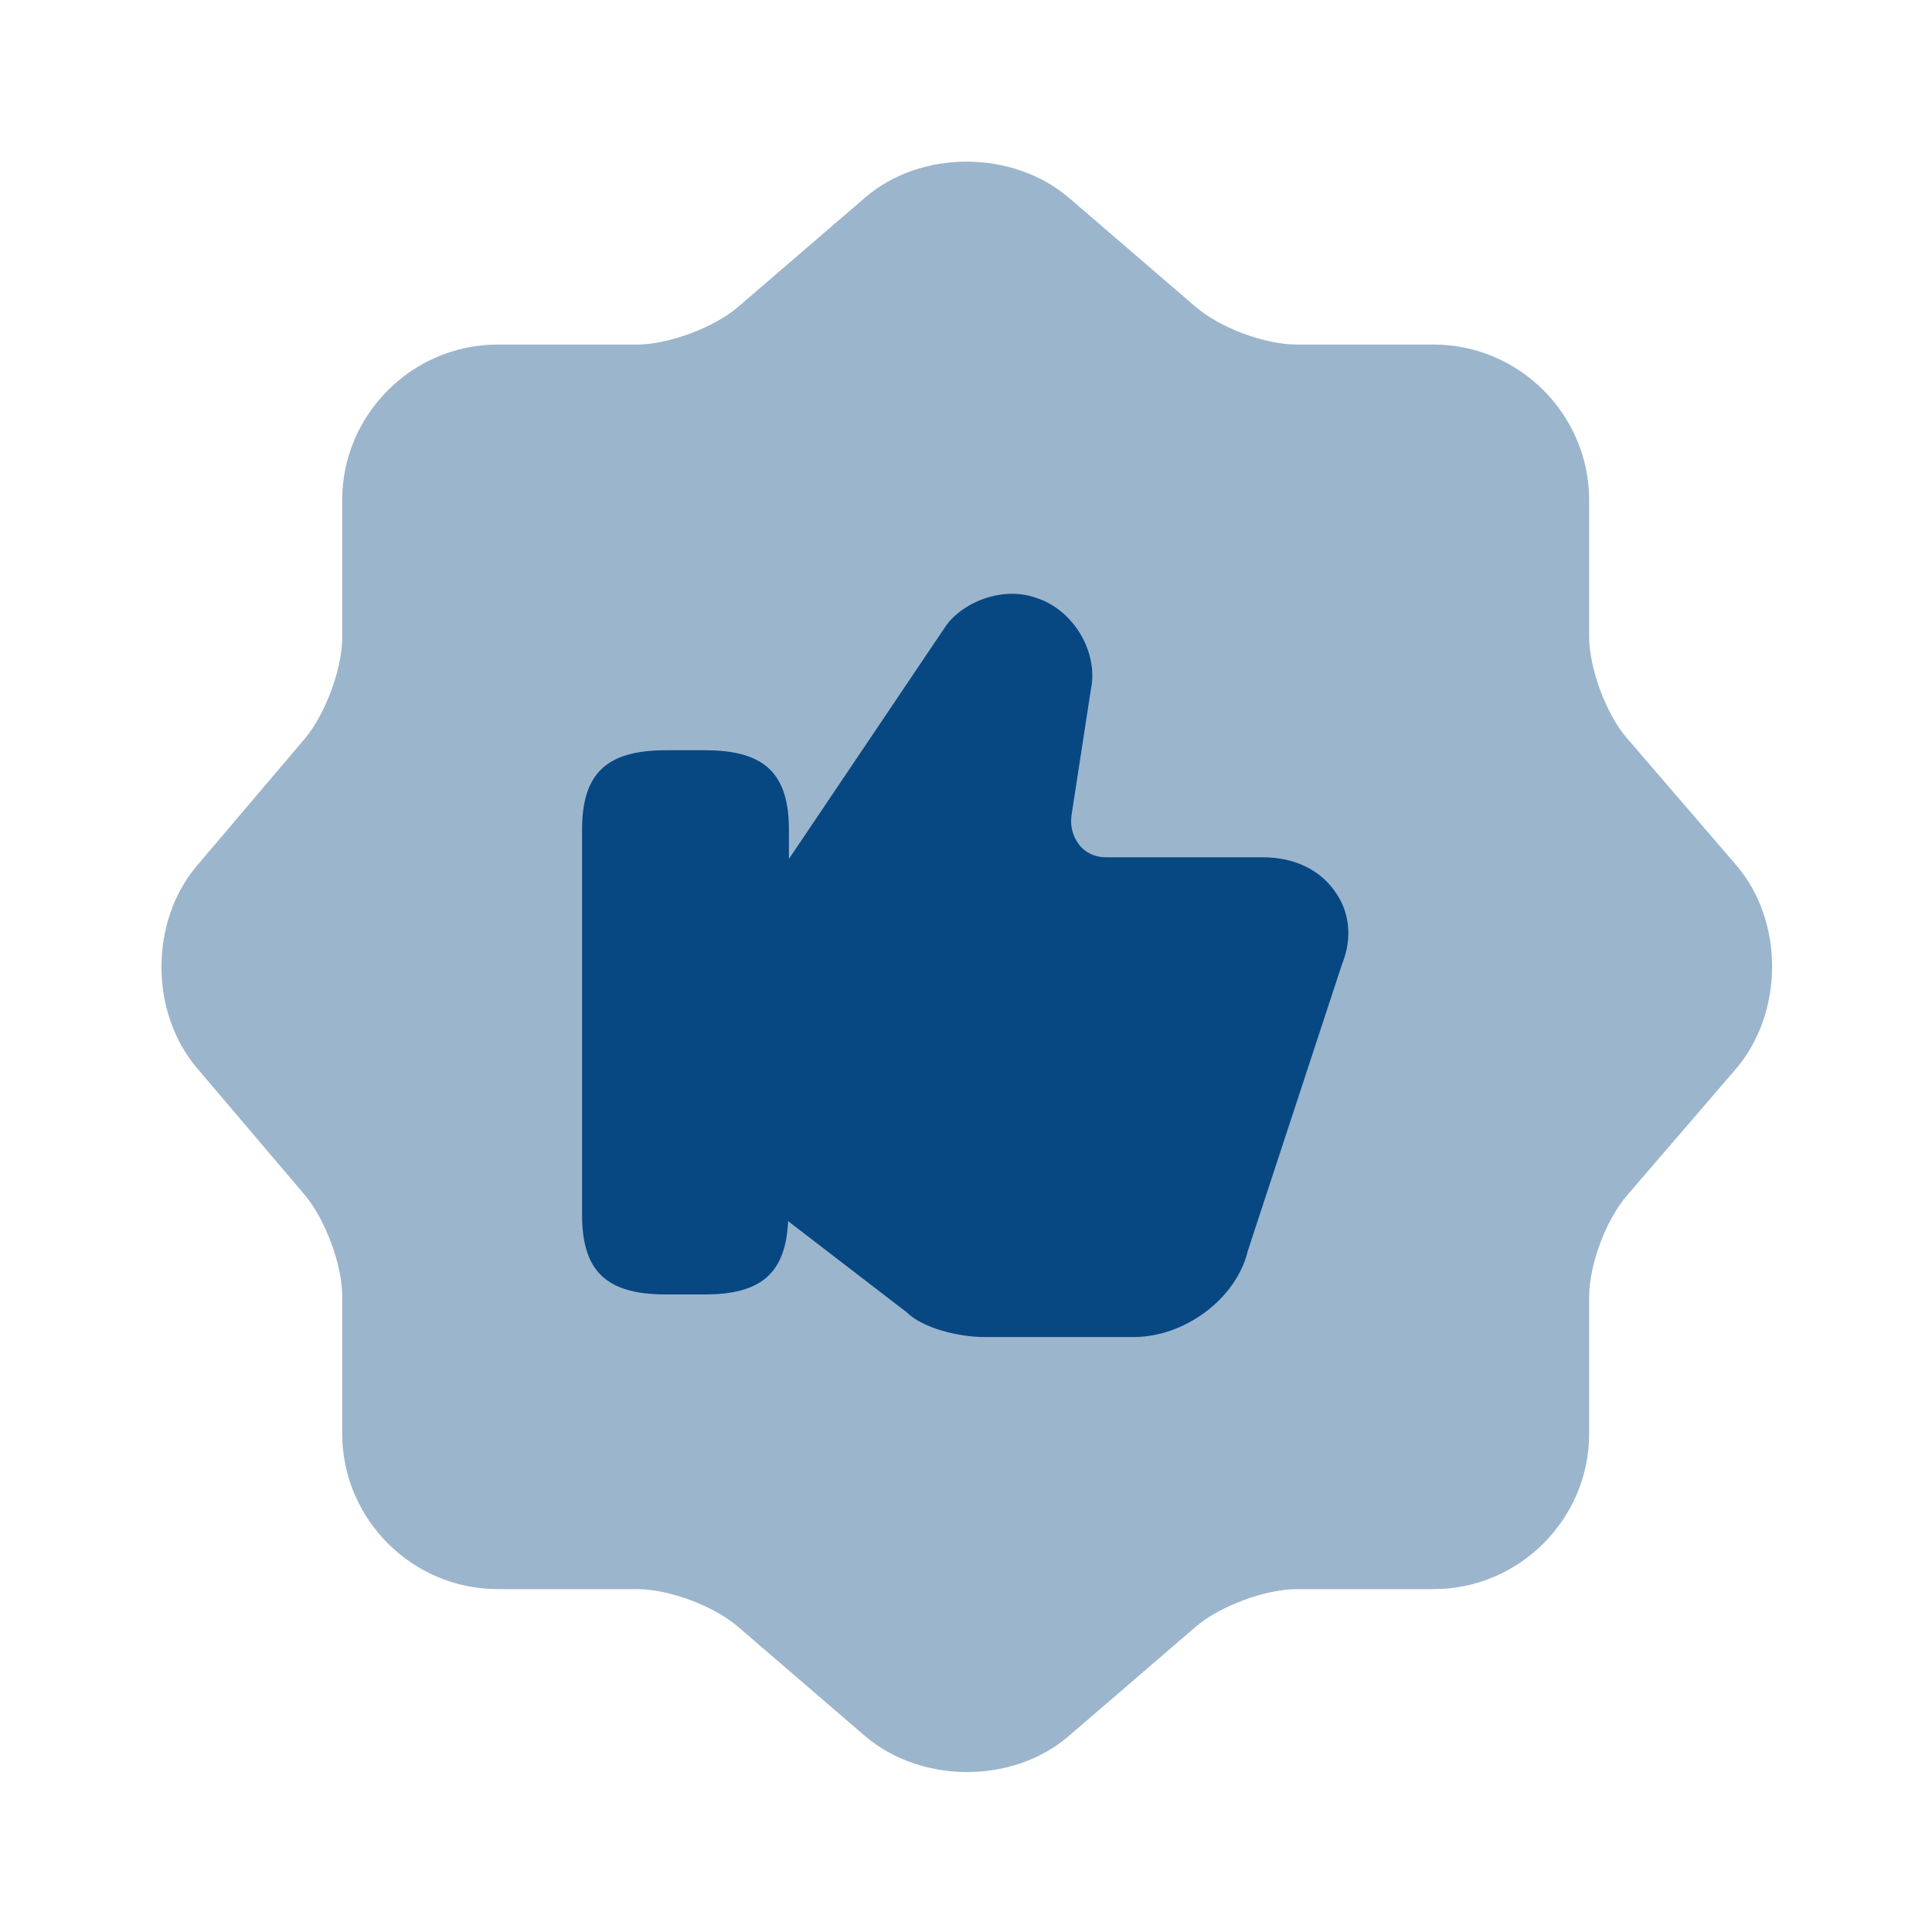
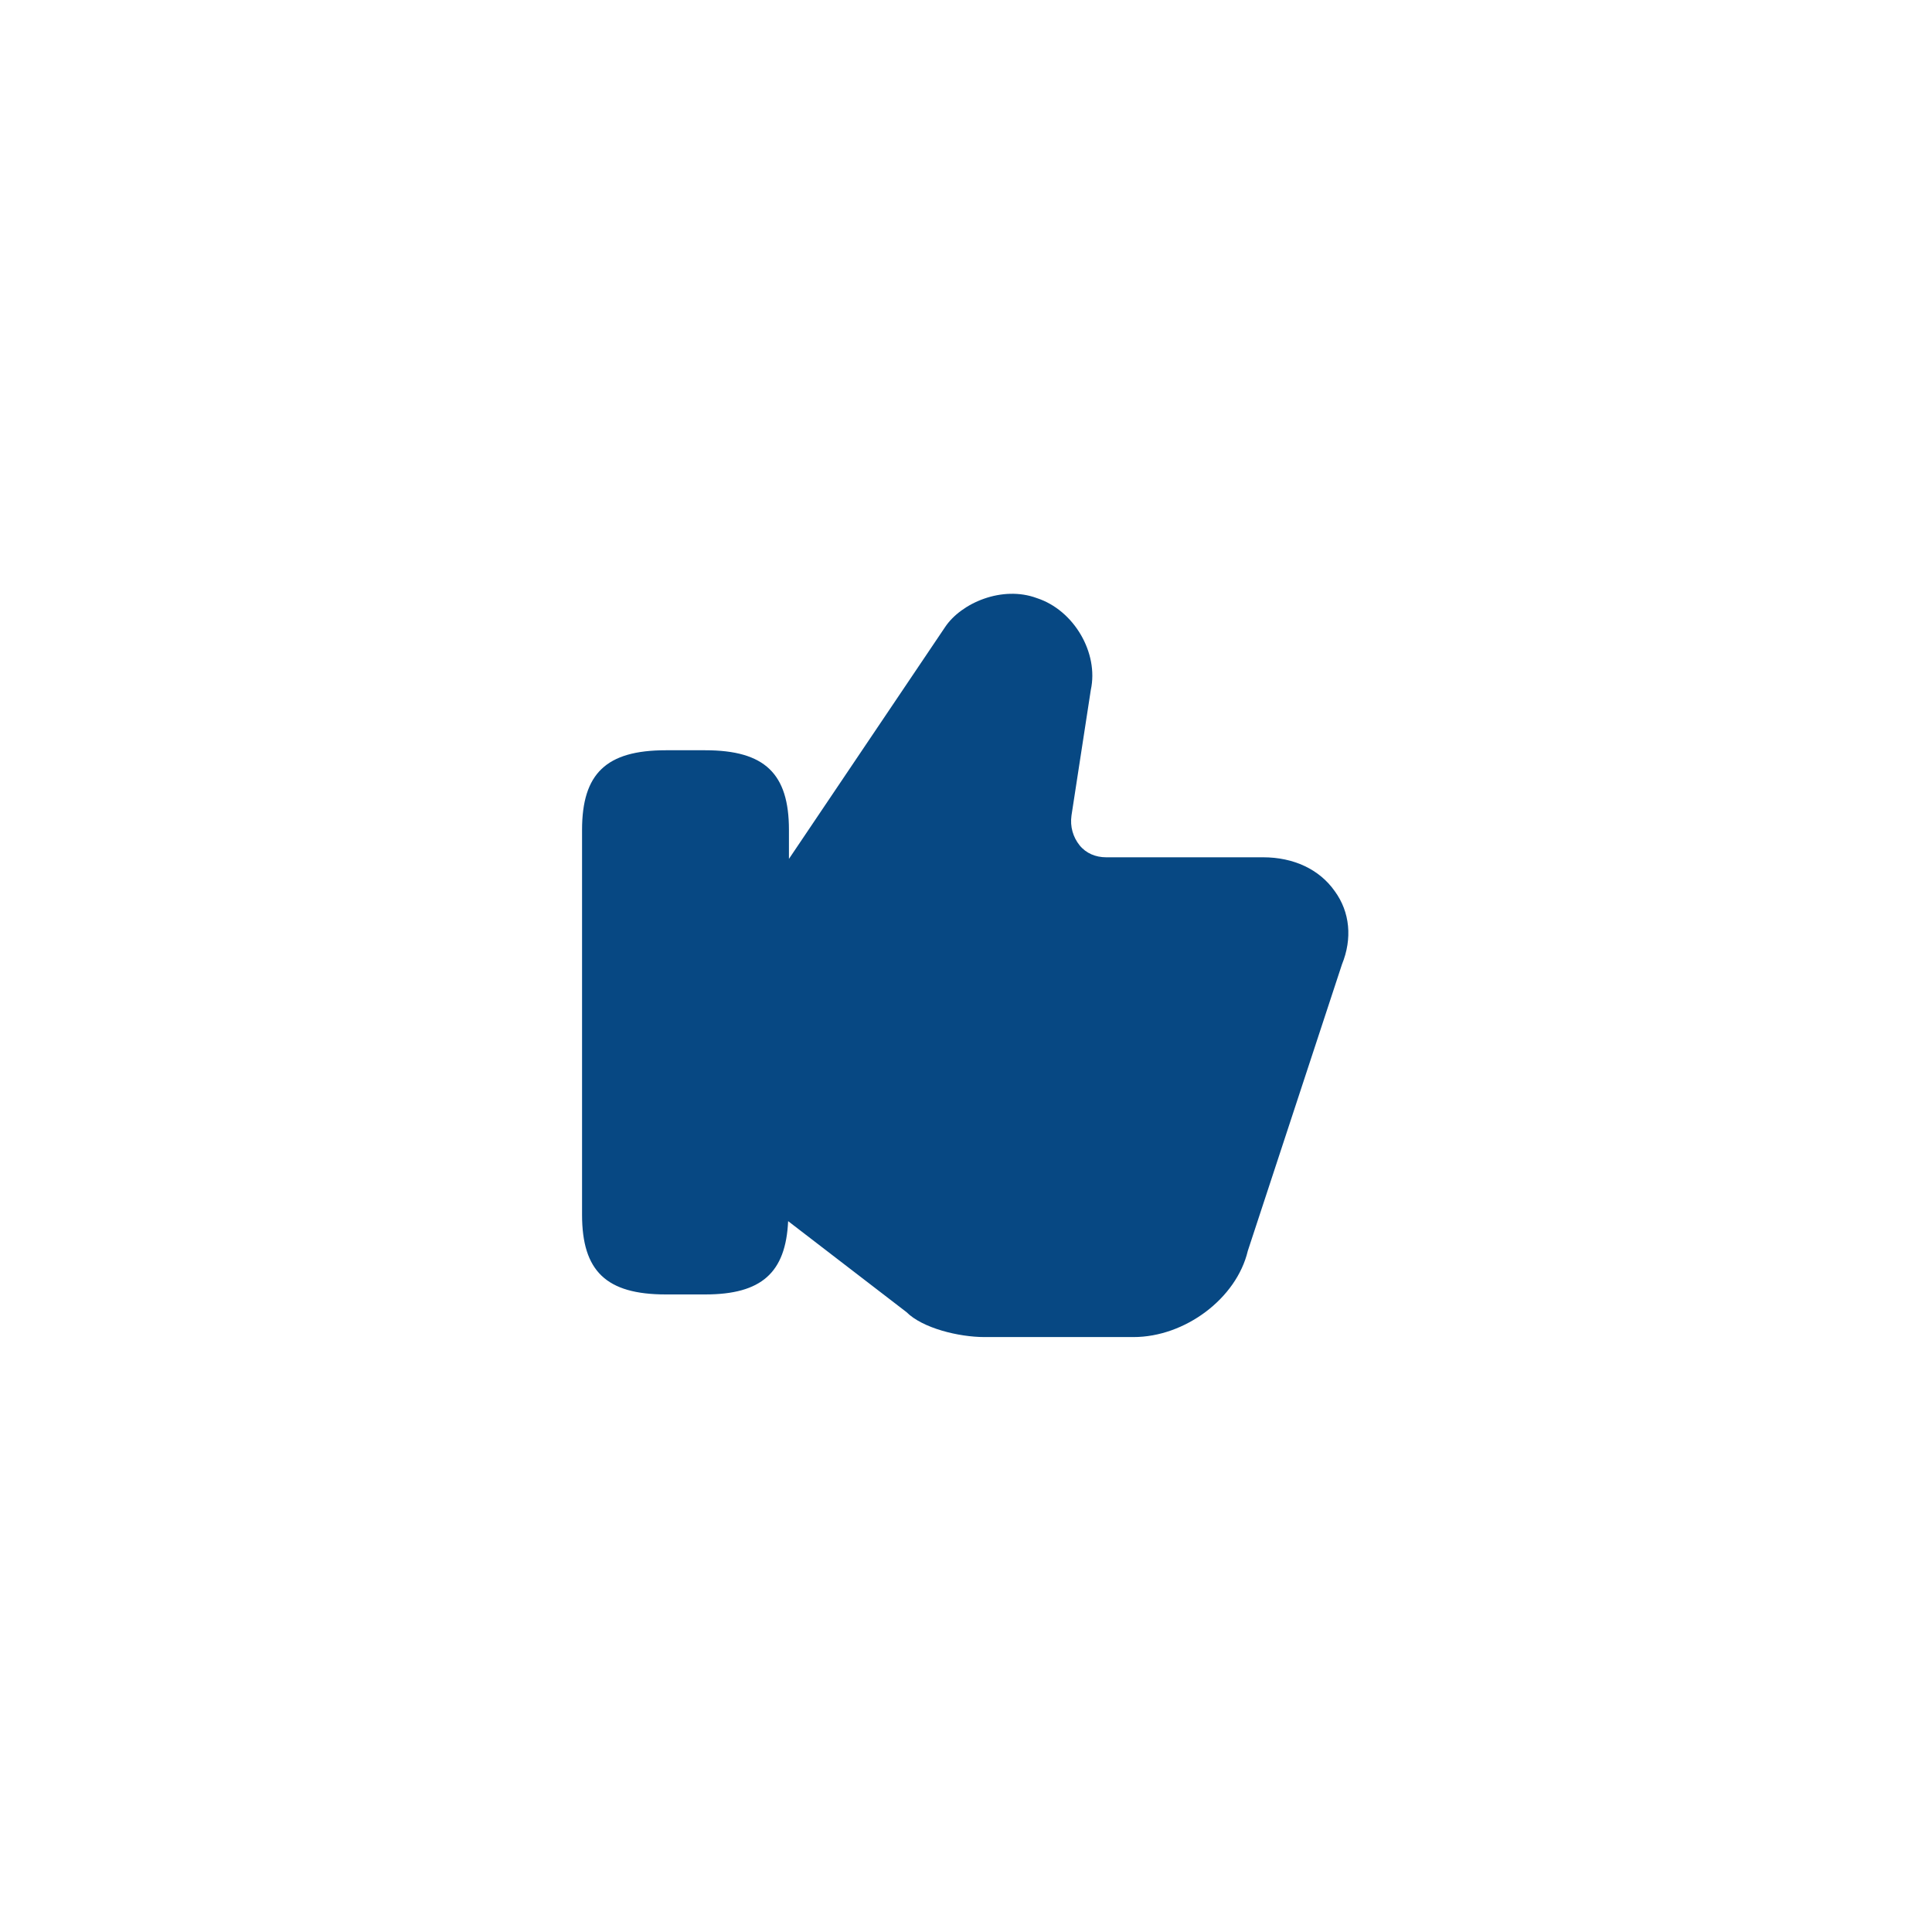
<svg xmlns="http://www.w3.org/2000/svg" width="48" height="48" viewBox="0 0 48 48" fill="none">
-   <path opacity="0.4" d="M21.502 4.901C22.882 3.721 25.142 3.721 26.542 4.901L29.702 7.621C30.302 8.141 31.422 8.561 32.222 8.561H35.622C37.742 8.561 39.482 10.301 39.482 12.421V15.82C39.482 16.601 39.902 17.741 40.422 18.341L43.142 21.501C44.322 22.881 44.322 25.141 43.142 26.541L40.422 29.701C39.902 30.301 39.482 31.421 39.482 32.221V35.621C39.482 37.741 37.742 39.481 35.622 39.481H32.222C31.442 39.481 30.302 39.901 29.702 40.421L26.542 43.141C25.162 44.321 22.902 44.321 21.502 43.141L18.342 40.421C17.742 39.901 16.622 39.481 15.822 39.481H12.362C10.242 39.481 8.502 37.741 8.502 35.621V32.201C8.502 31.421 8.082 30.301 7.582 29.701L4.882 26.521C3.722 25.141 3.722 22.901 4.882 21.521L7.582 18.341C8.082 17.741 8.502 16.621 8.502 15.841V12.421C8.502 10.301 10.242 8.561 12.362 8.561H15.822C16.602 8.561 17.742 8.141 18.342 7.621L21.502 4.901Z" fill="#074883" />
  <path d="M33.161 22.14C32.781 21.599 32.141 21.299 31.381 21.299H27.481C27.221 21.299 26.981 21.2 26.821 21C26.661 20.799 26.581 20.54 26.621 20.259L27.101 17.14C27.301 16.22 26.681 15.159 25.761 14.86C24.901 14.54 23.881 14.979 23.481 15.579L19.601 21.339V20.619C19.601 19.22 19.001 18.64 17.521 18.64H16.541C15.061 18.64 14.461 19.22 14.461 20.619V30.18C14.461 31.579 15.061 32.16 16.541 32.16H17.521C18.921 32.16 19.521 31.619 19.581 30.339L22.521 32.599C22.921 32.999 23.821 33.219 24.461 33.219H28.161C29.441 33.219 30.721 32.259 31.001 31.079L33.341 23.959C33.601 23.319 33.541 22.66 33.161 22.14Z" fill="#074883" />
</svg>